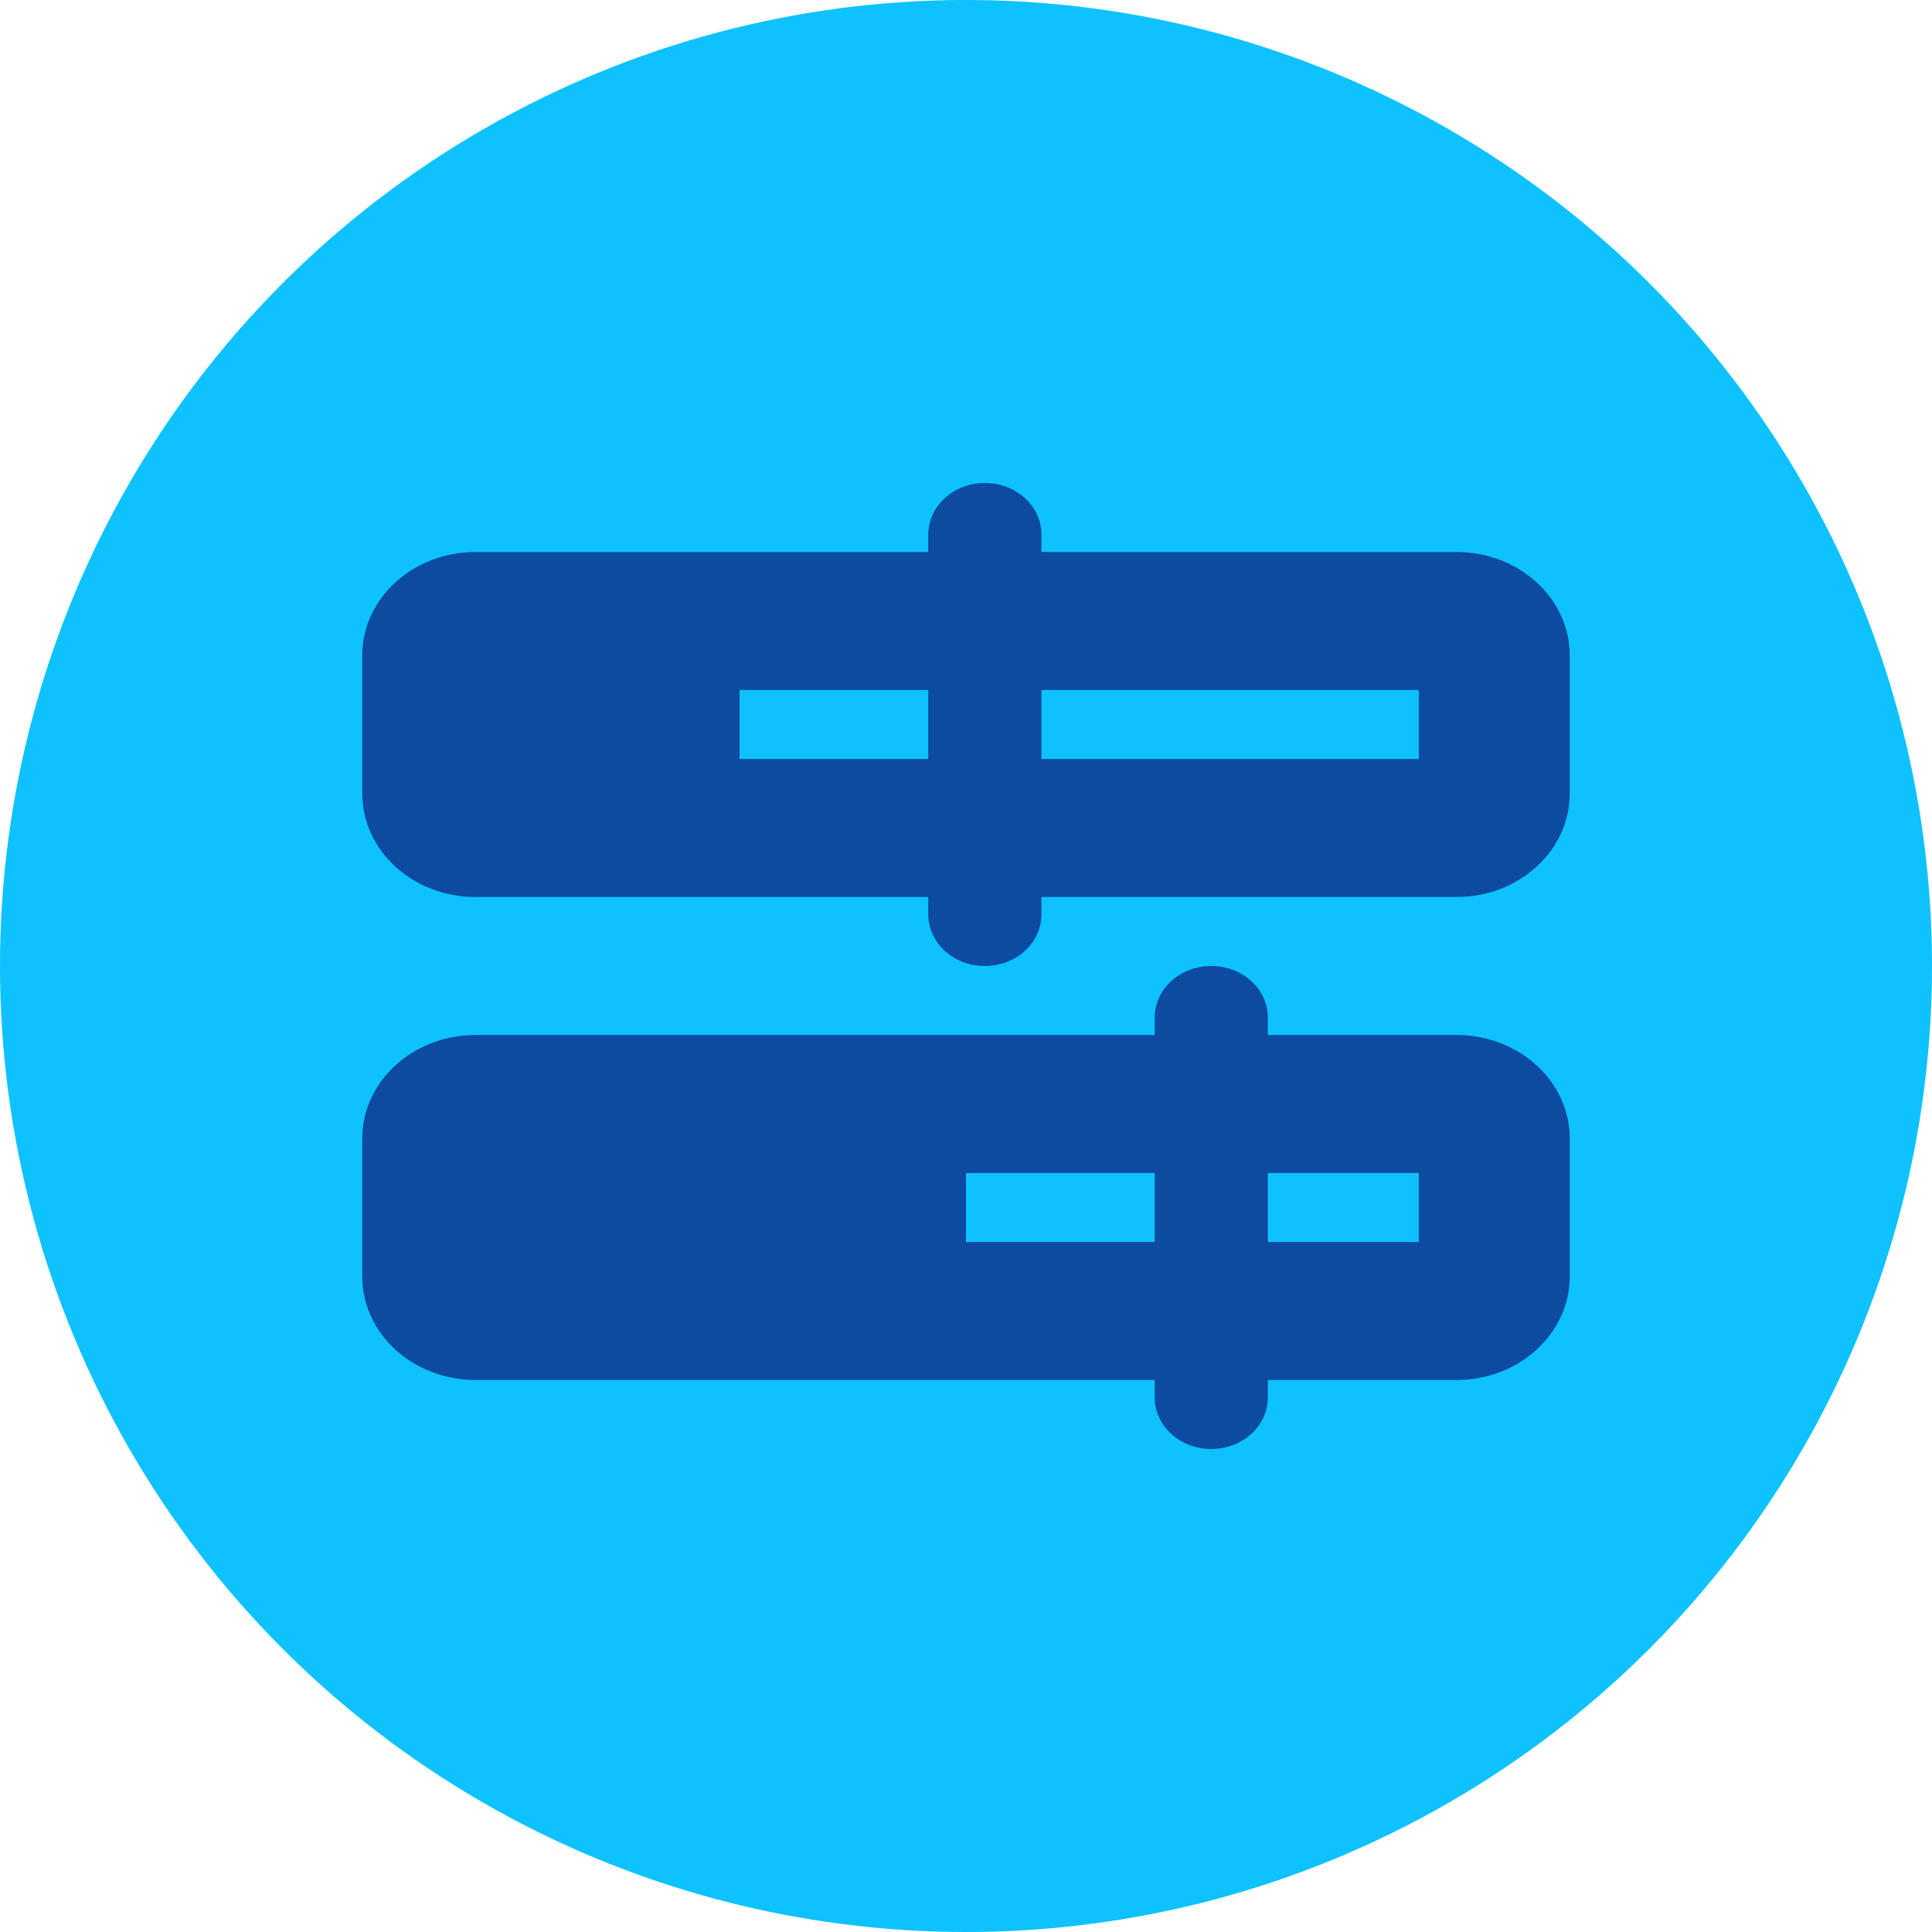
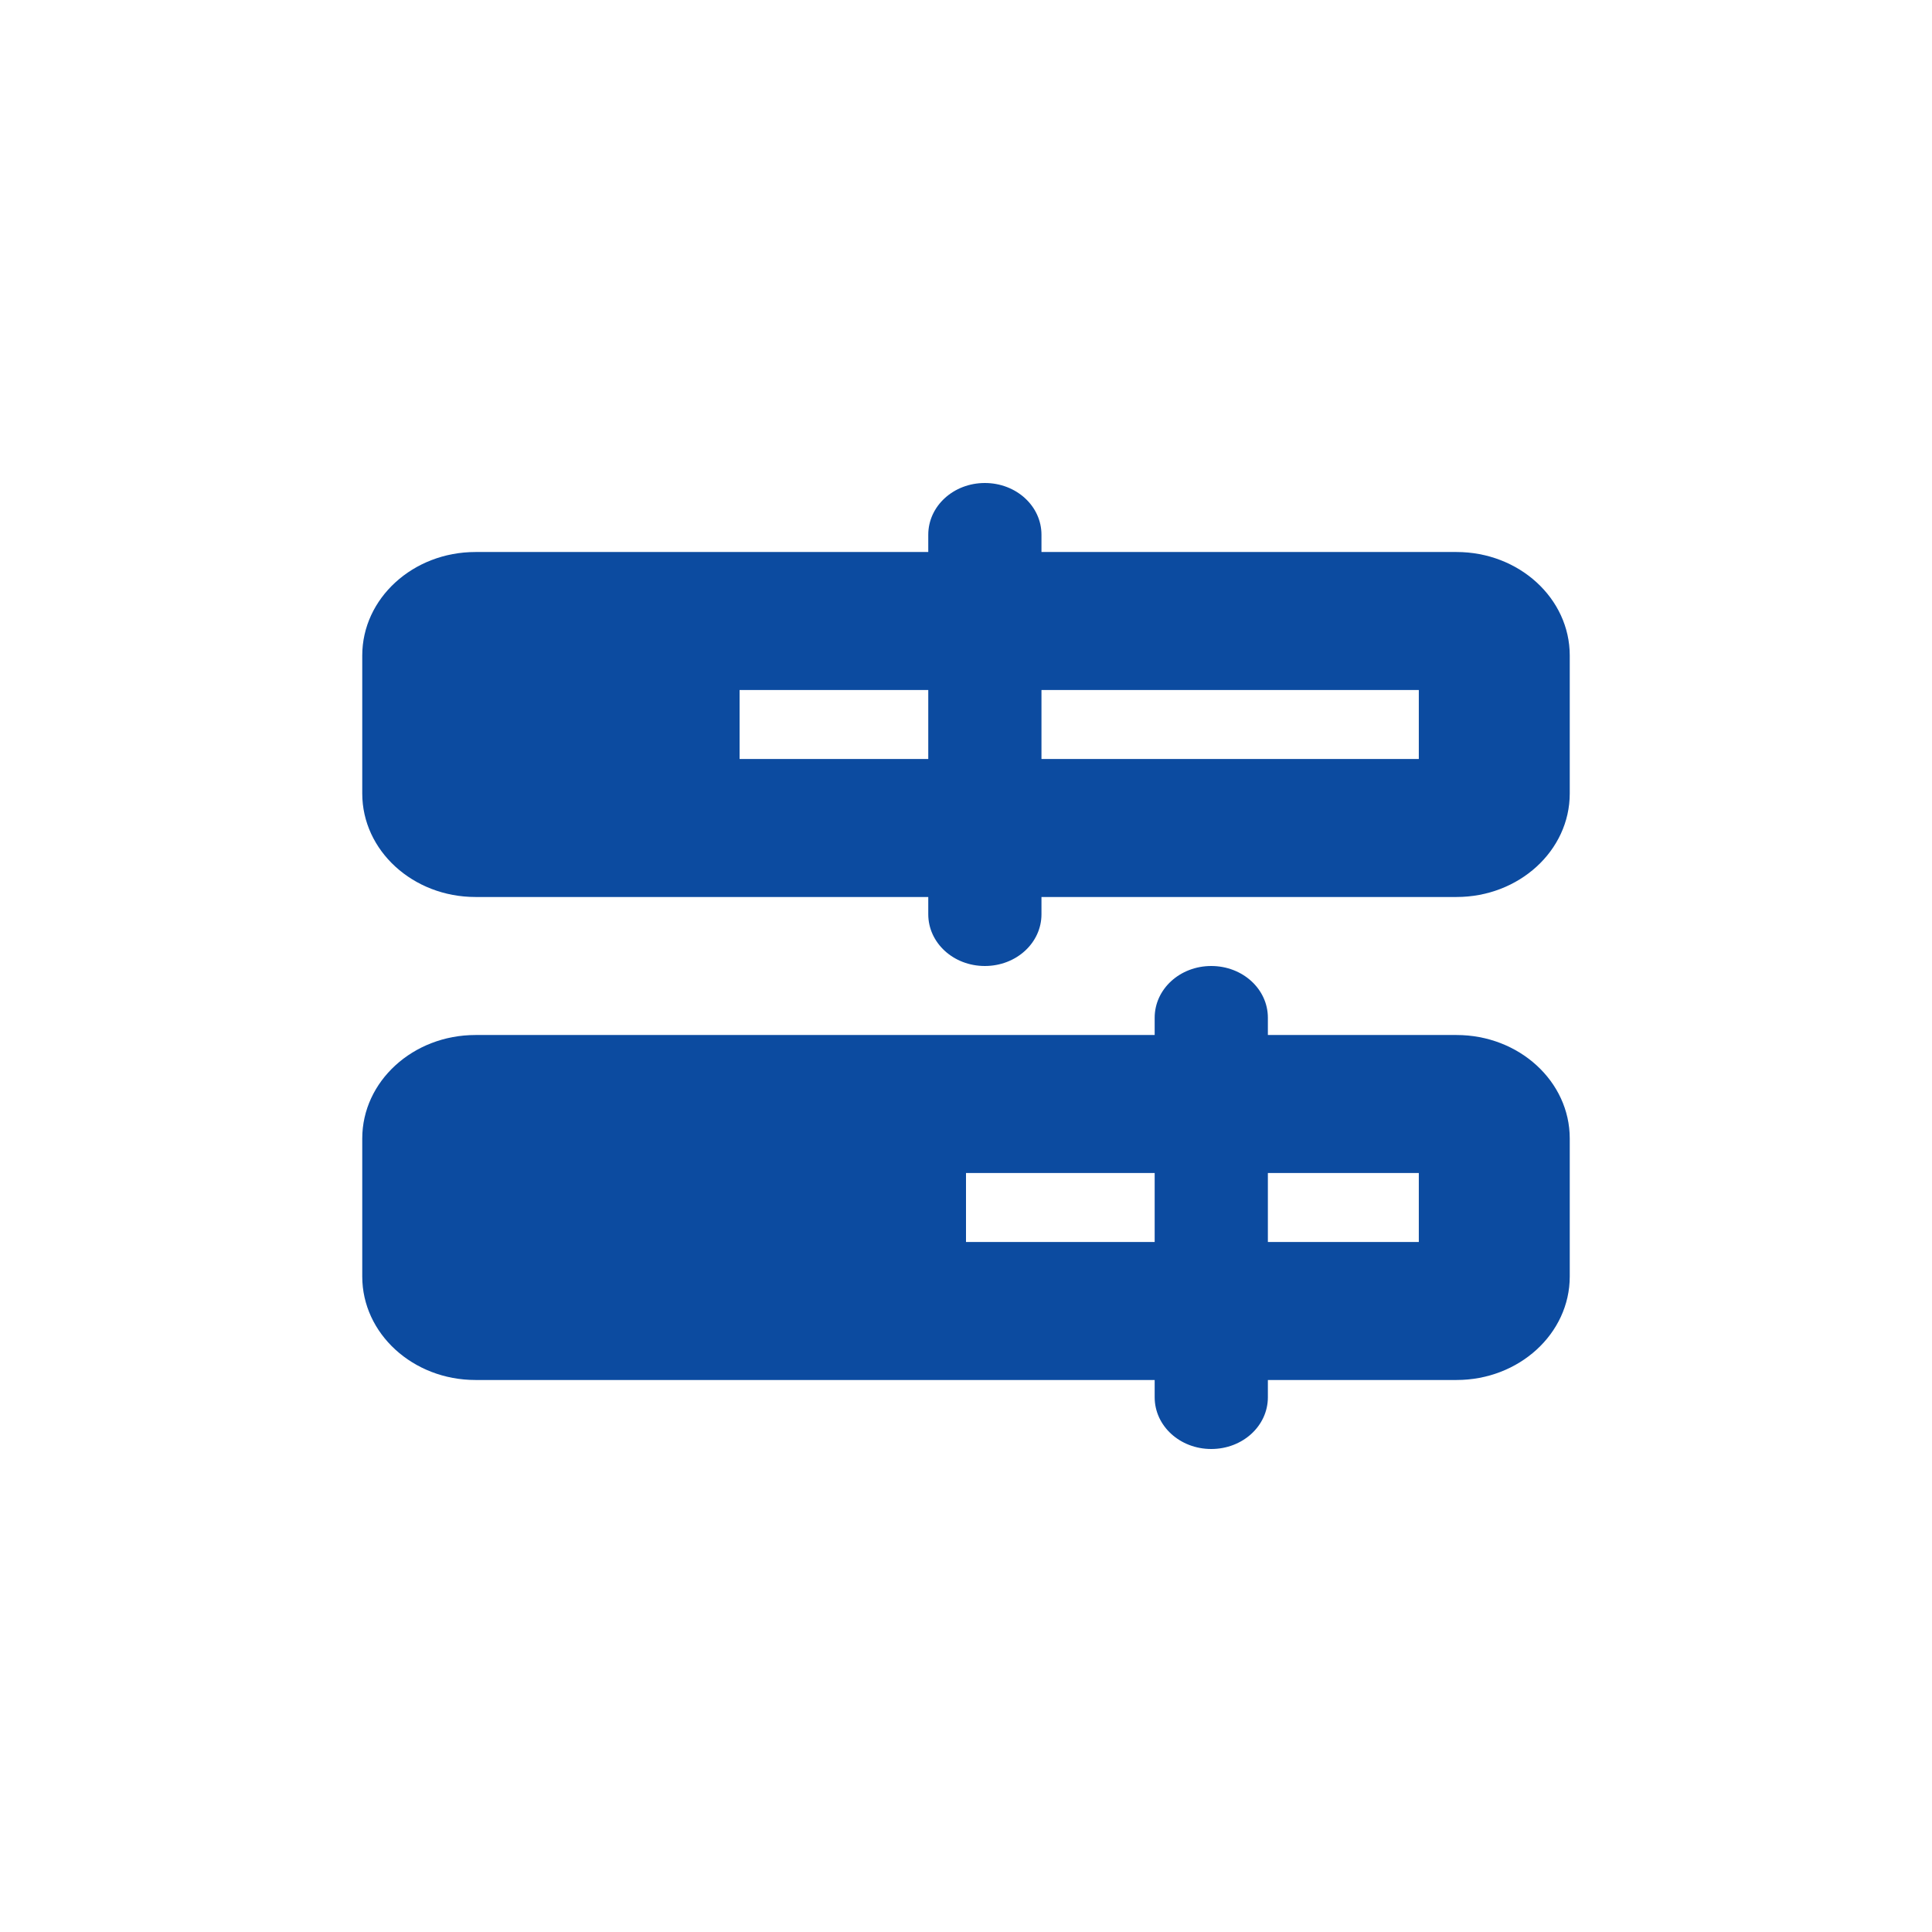
<svg xmlns="http://www.w3.org/2000/svg" width="32" height="32" viewBox="0 0 32 32" fill="none">
-   <circle cx="16" cy="16" r="16" fill="#0DC2FF" />
  <path d="M16.312 8C16.832 8 17.25 8.382 17.25 8.857V9.143H24.125C25.16 9.143 26 9.911 26 10.857V13.143C26 14.089 25.16 14.857 24.125 14.857H17.25V15.143C17.25 15.618 16.832 16 16.312 16C15.793 16 15.375 15.618 15.375 15.143V14.857H7.875C6.84 14.857 6 14.089 6 13.143V10.857C6 9.911 6.84 9.143 7.875 9.143H15.375V8.857C15.375 8.382 15.793 8 16.312 8ZM12.25 11.429V12.571H15.375V11.429H12.25ZM17.25 11.429V12.571H23.5V11.429H17.25ZM19.125 20.571V19.429H16V20.571H19.125ZM19.125 22.857H7.875C6.84 22.857 6 22.089 6 21.143V18.857C6 17.911 6.84 17.143 7.875 17.143H19.125V16.857C19.125 16.382 19.543 16 20.062 16C20.582 16 21 16.382 21 16.857V17.143H24.125C25.16 17.143 26 17.911 26 18.857V21.143C26 22.089 25.16 22.857 24.125 22.857H21V23.143C21 23.618 20.582 24 20.062 24C19.543 24 19.125 23.618 19.125 23.143V22.857ZM21 19.429V20.571H23.5V19.429H21Z" fill="#0C4BA0" />
</svg>